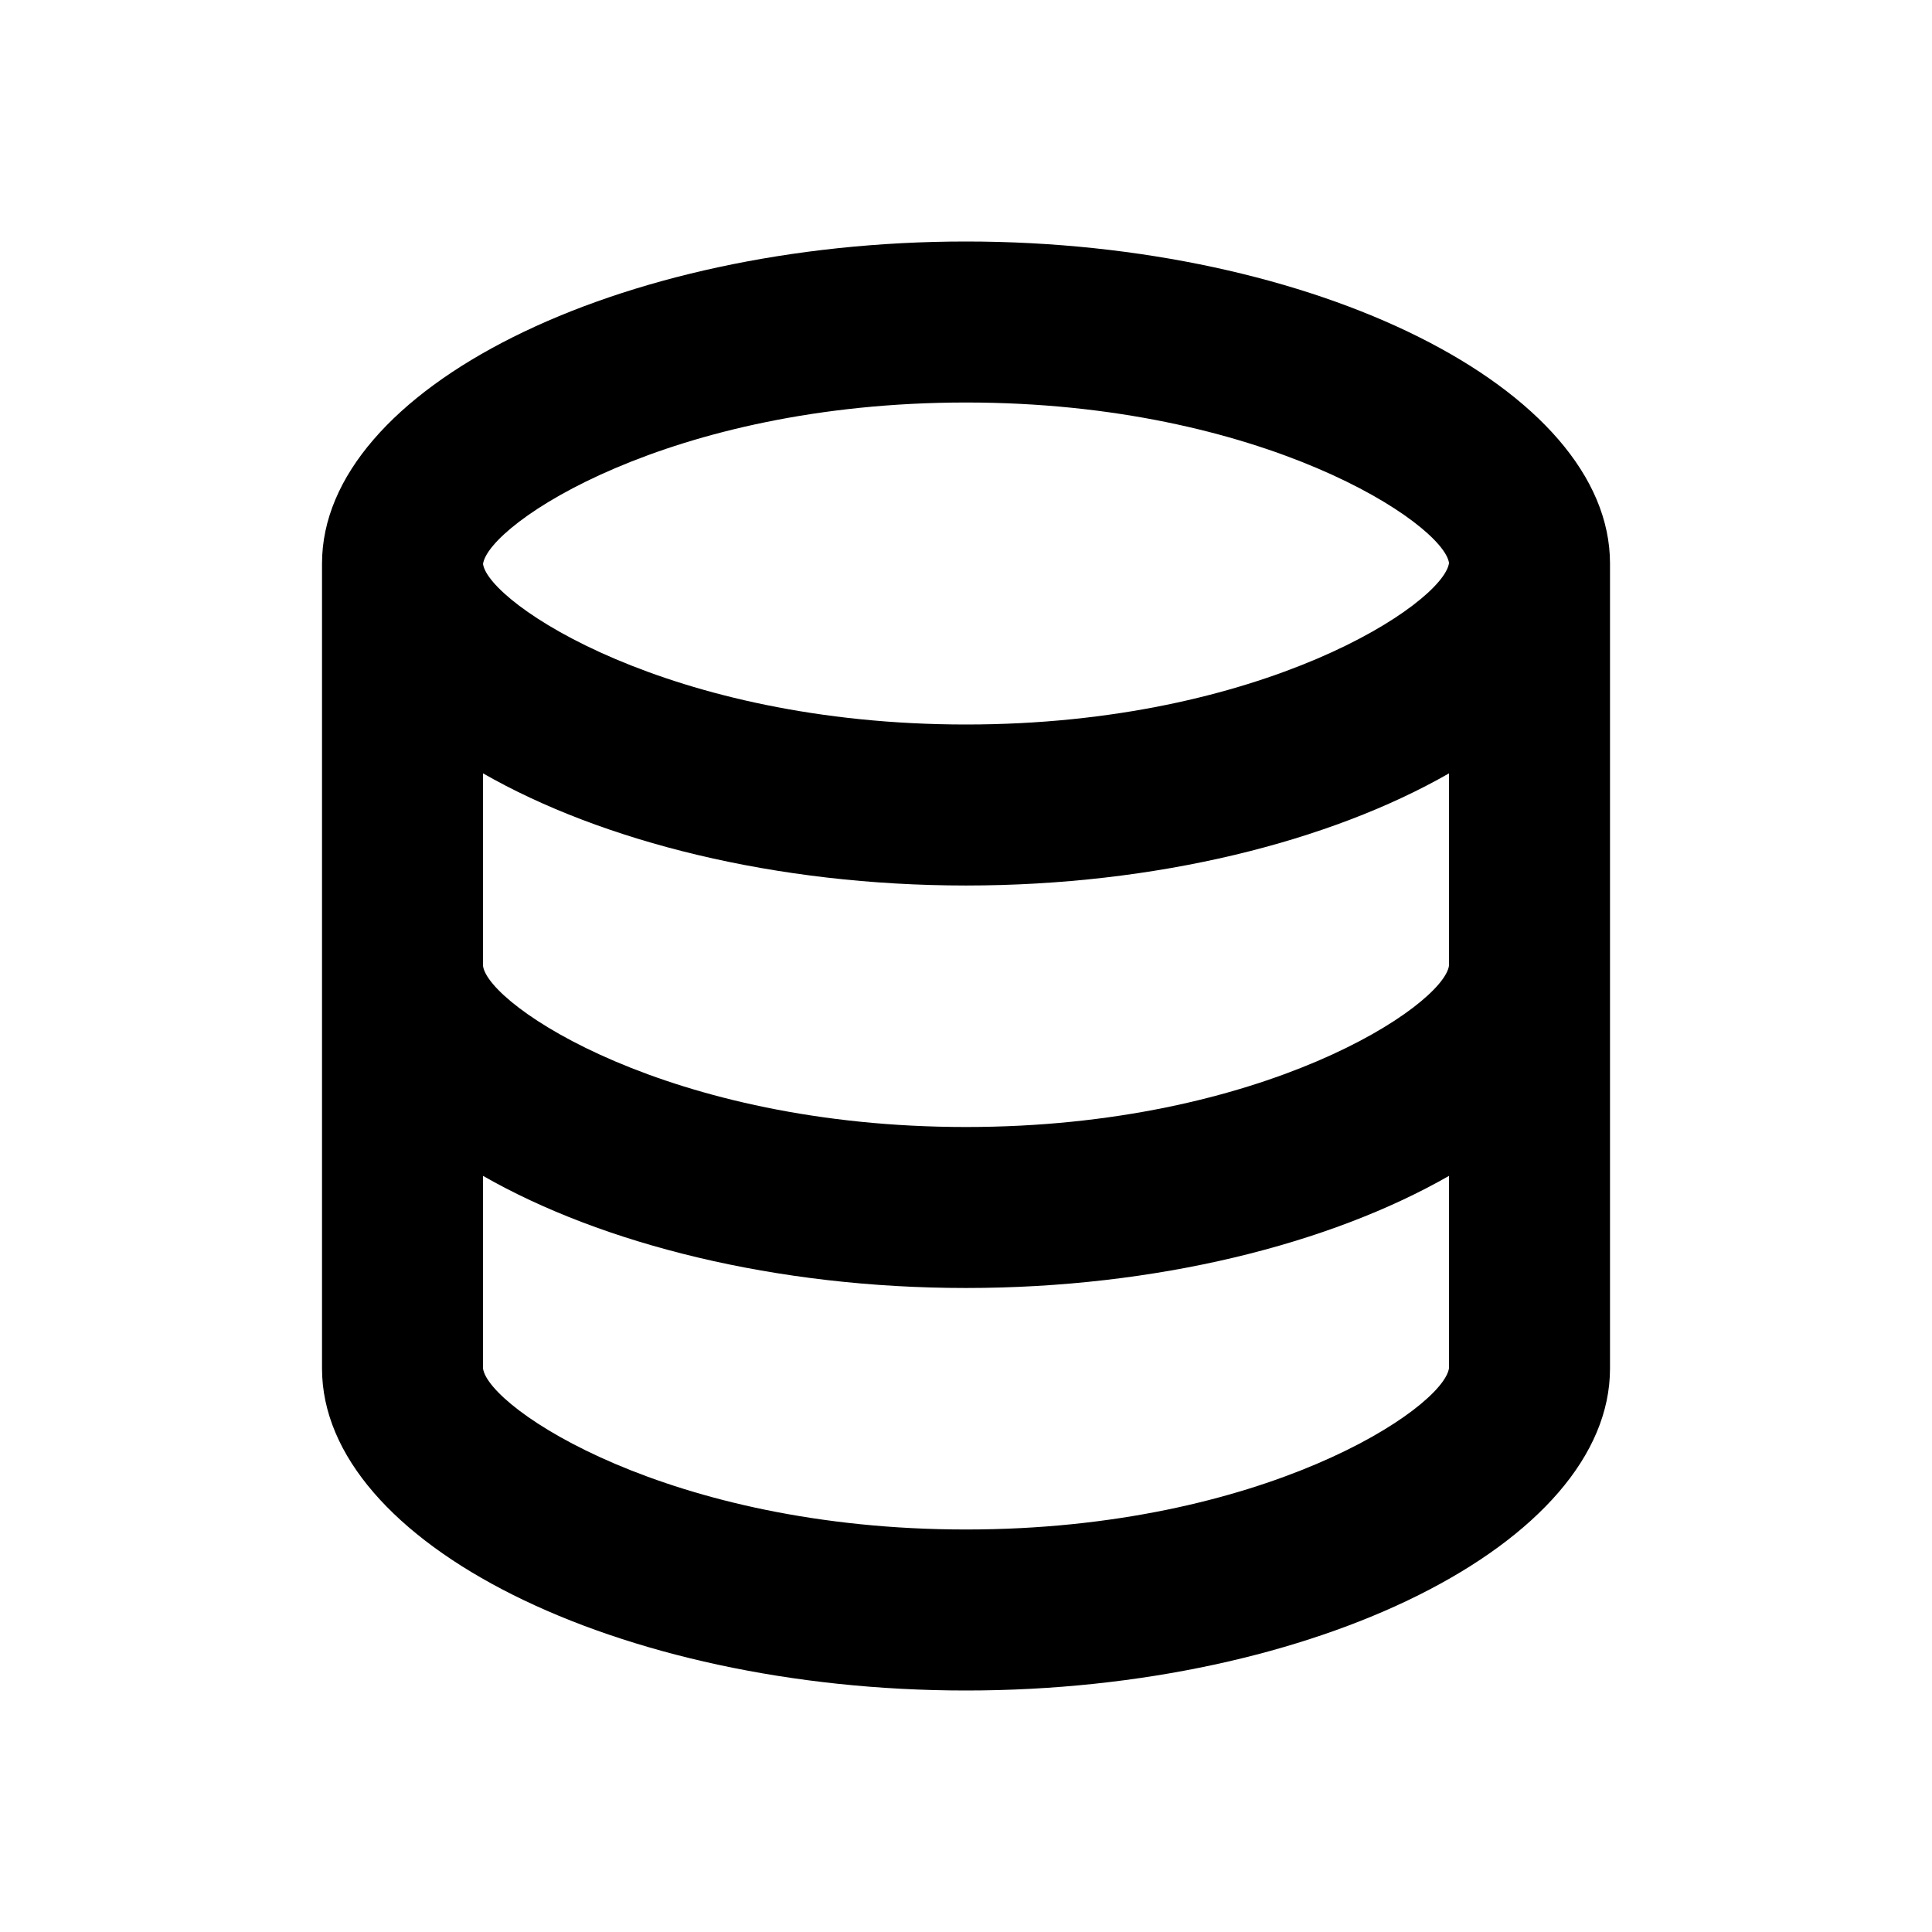
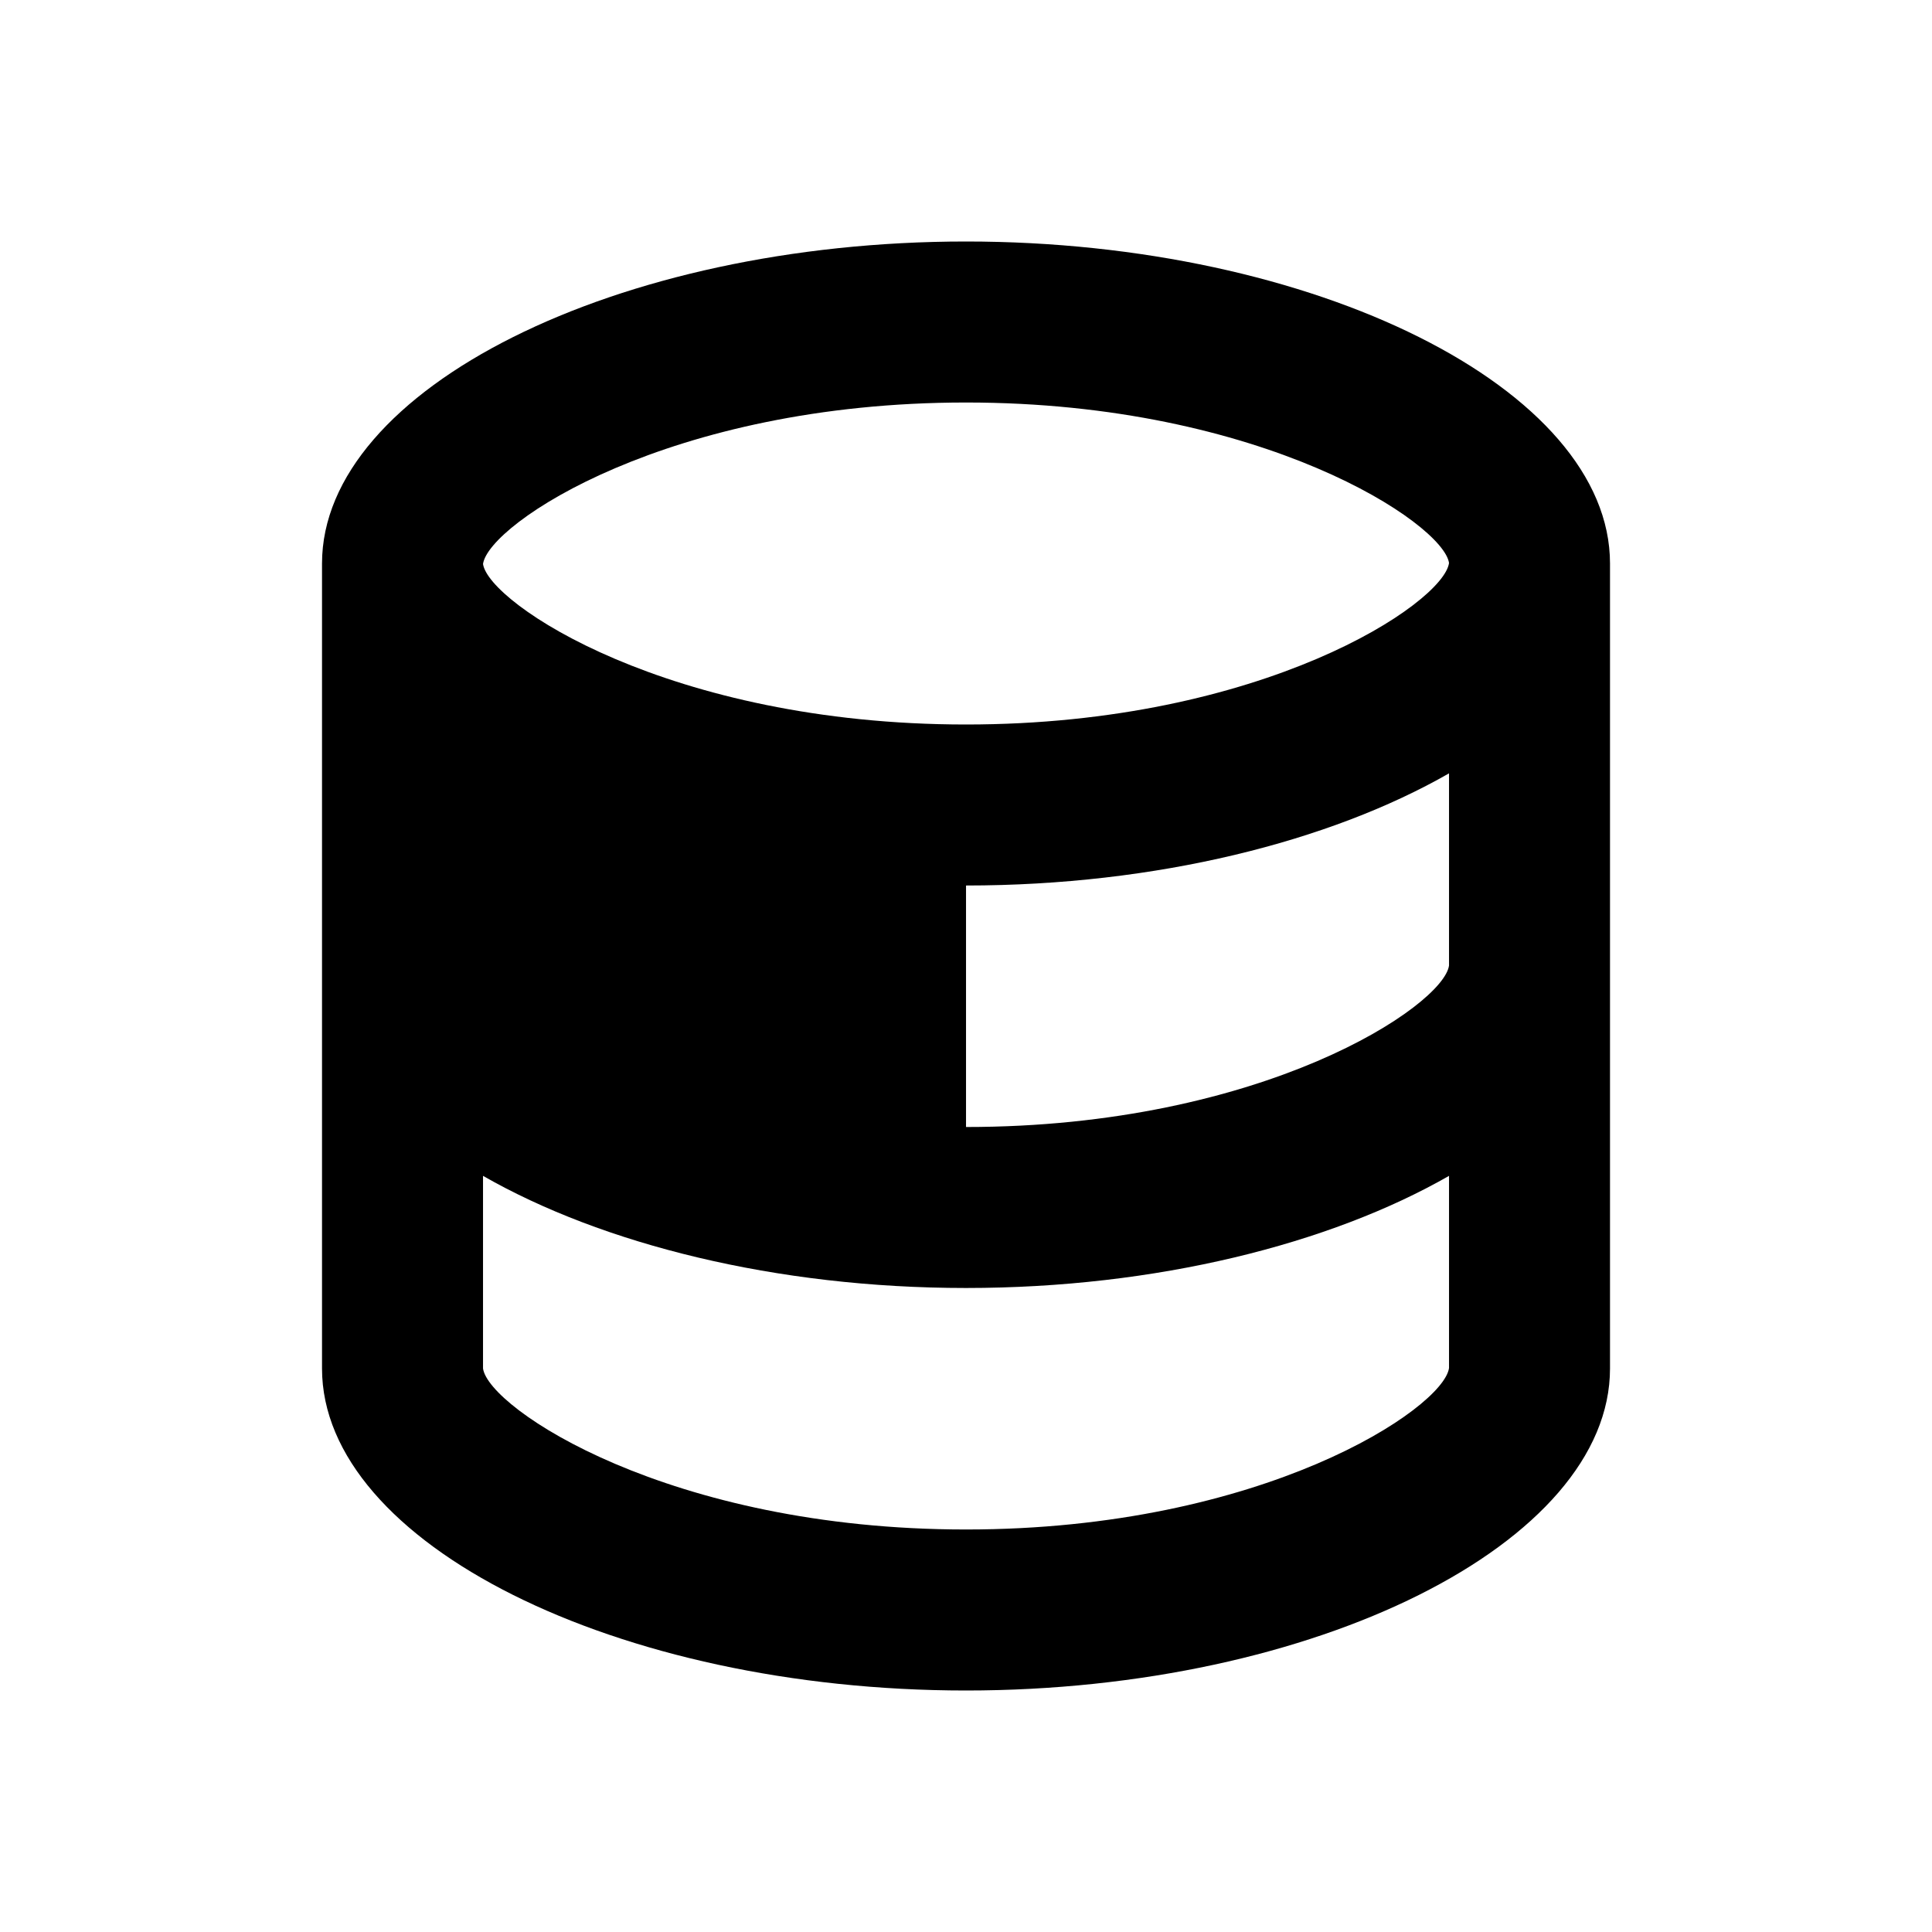
<svg xmlns="http://www.w3.org/2000/svg" width="80" height="80" viewBox="0 0 80 80" fill="none">
-   <path d="M66.667 56.667V23.333C66.667 16.107 54.457 10 40.001 10C25.544 10 13.334 16.107 13.334 23.333V56.667C13.334 63.893 25.544 70 40.001 70C54.457 70 66.667 63.893 66.667 56.667ZM40.001 16.667C52.304 16.667 59.771 21.69 60.001 23.313C59.771 24.977 52.304 30 40.001 30C27.697 30 20.231 24.977 20.001 23.353C20.231 21.69 27.697 16.667 40.001 16.667ZM20.001 32.023C24.931 34.847 32.124 36.667 40.001 36.667C47.877 36.667 55.071 34.847 60.001 32.023V39.98C59.771 41.643 52.304 46.667 40.001 46.667C27.697 46.667 20.231 41.643 20.001 40V32.023ZM20.001 56.667V48.69C24.931 51.513 32.124 53.333 40.001 53.333C47.877 53.333 55.071 51.513 60.001 48.69V56.647C59.771 58.31 52.304 63.333 40.001 63.333C27.697 63.333 20.231 58.31 20.001 56.667Z" fill="black" />
+   <path d="M66.667 56.667V23.333C66.667 16.107 54.457 10 40.001 10C25.544 10 13.334 16.107 13.334 23.333V56.667C13.334 63.893 25.544 70 40.001 70C54.457 70 66.667 63.893 66.667 56.667ZM40.001 16.667C52.304 16.667 59.771 21.69 60.001 23.313C59.771 24.977 52.304 30 40.001 30C27.697 30 20.231 24.977 20.001 23.353C20.231 21.69 27.697 16.667 40.001 16.667ZM20.001 32.023C24.931 34.847 32.124 36.667 40.001 36.667C47.877 36.667 55.071 34.847 60.001 32.023V39.98C59.771 41.643 52.304 46.667 40.001 46.667V32.023ZM20.001 56.667V48.69C24.931 51.513 32.124 53.333 40.001 53.333C47.877 53.333 55.071 51.513 60.001 48.69V56.647C59.771 58.31 52.304 63.333 40.001 63.333C27.697 63.333 20.231 58.31 20.001 56.667Z" fill="black" />
</svg>